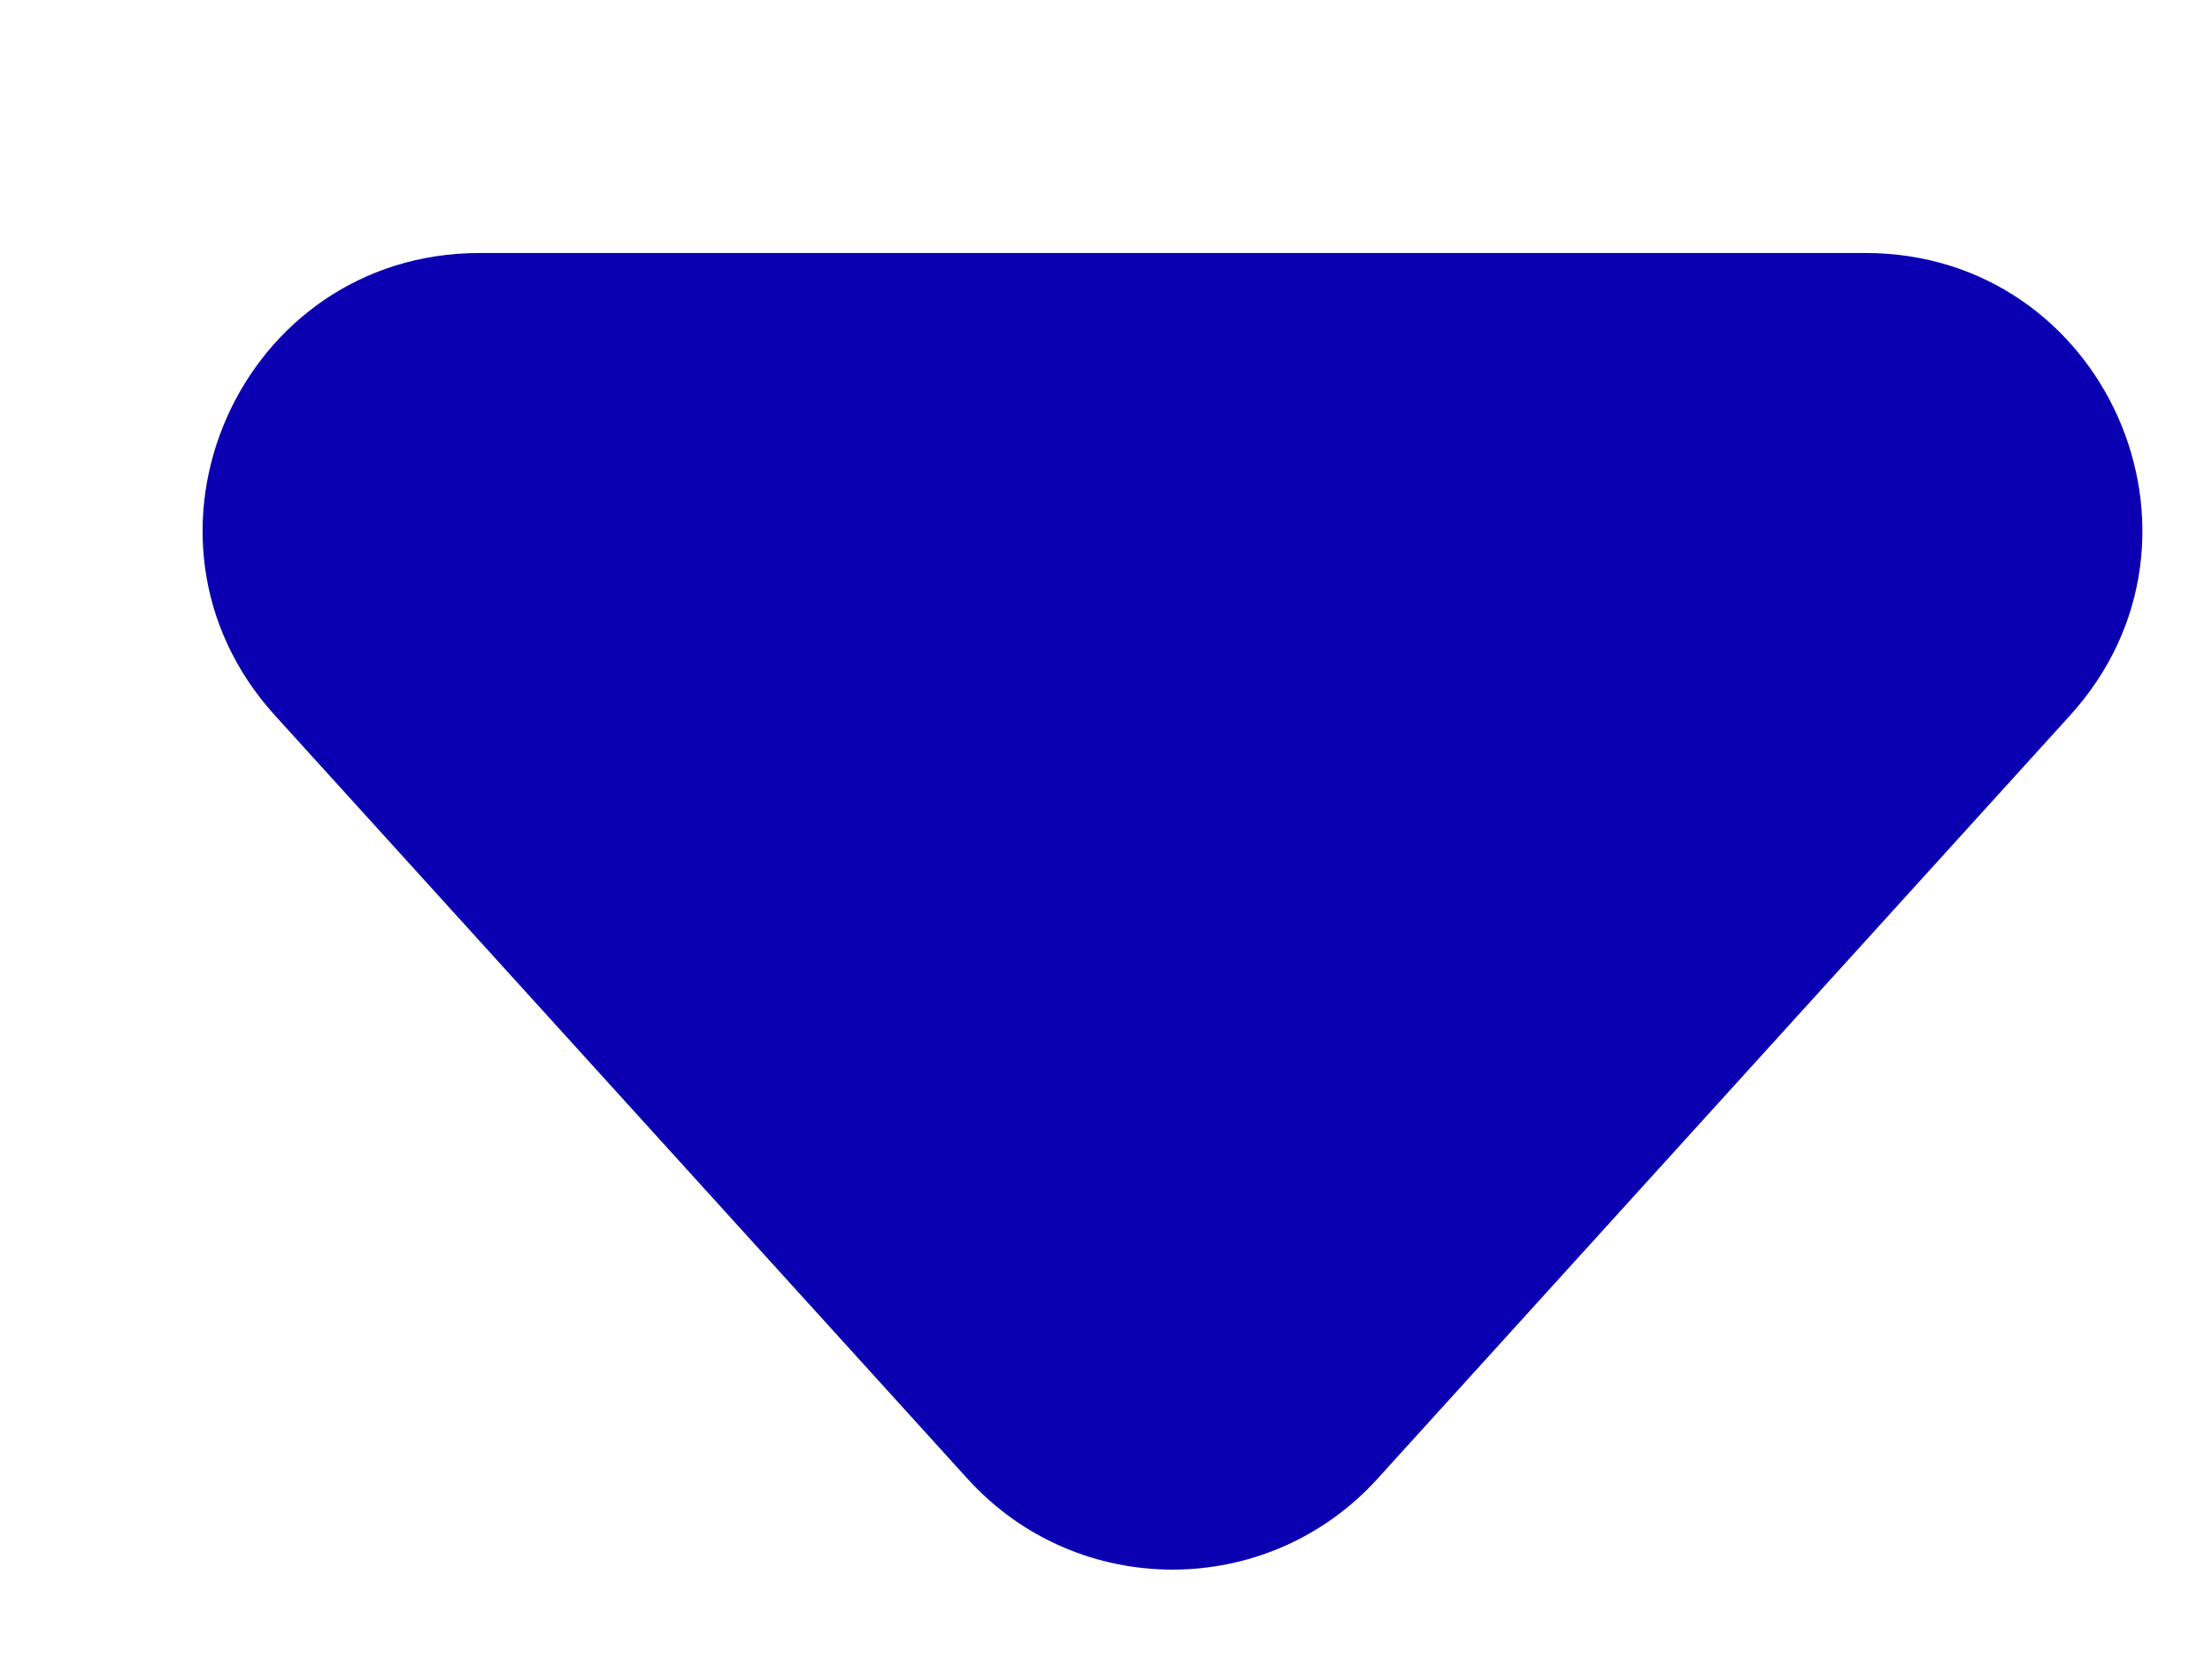
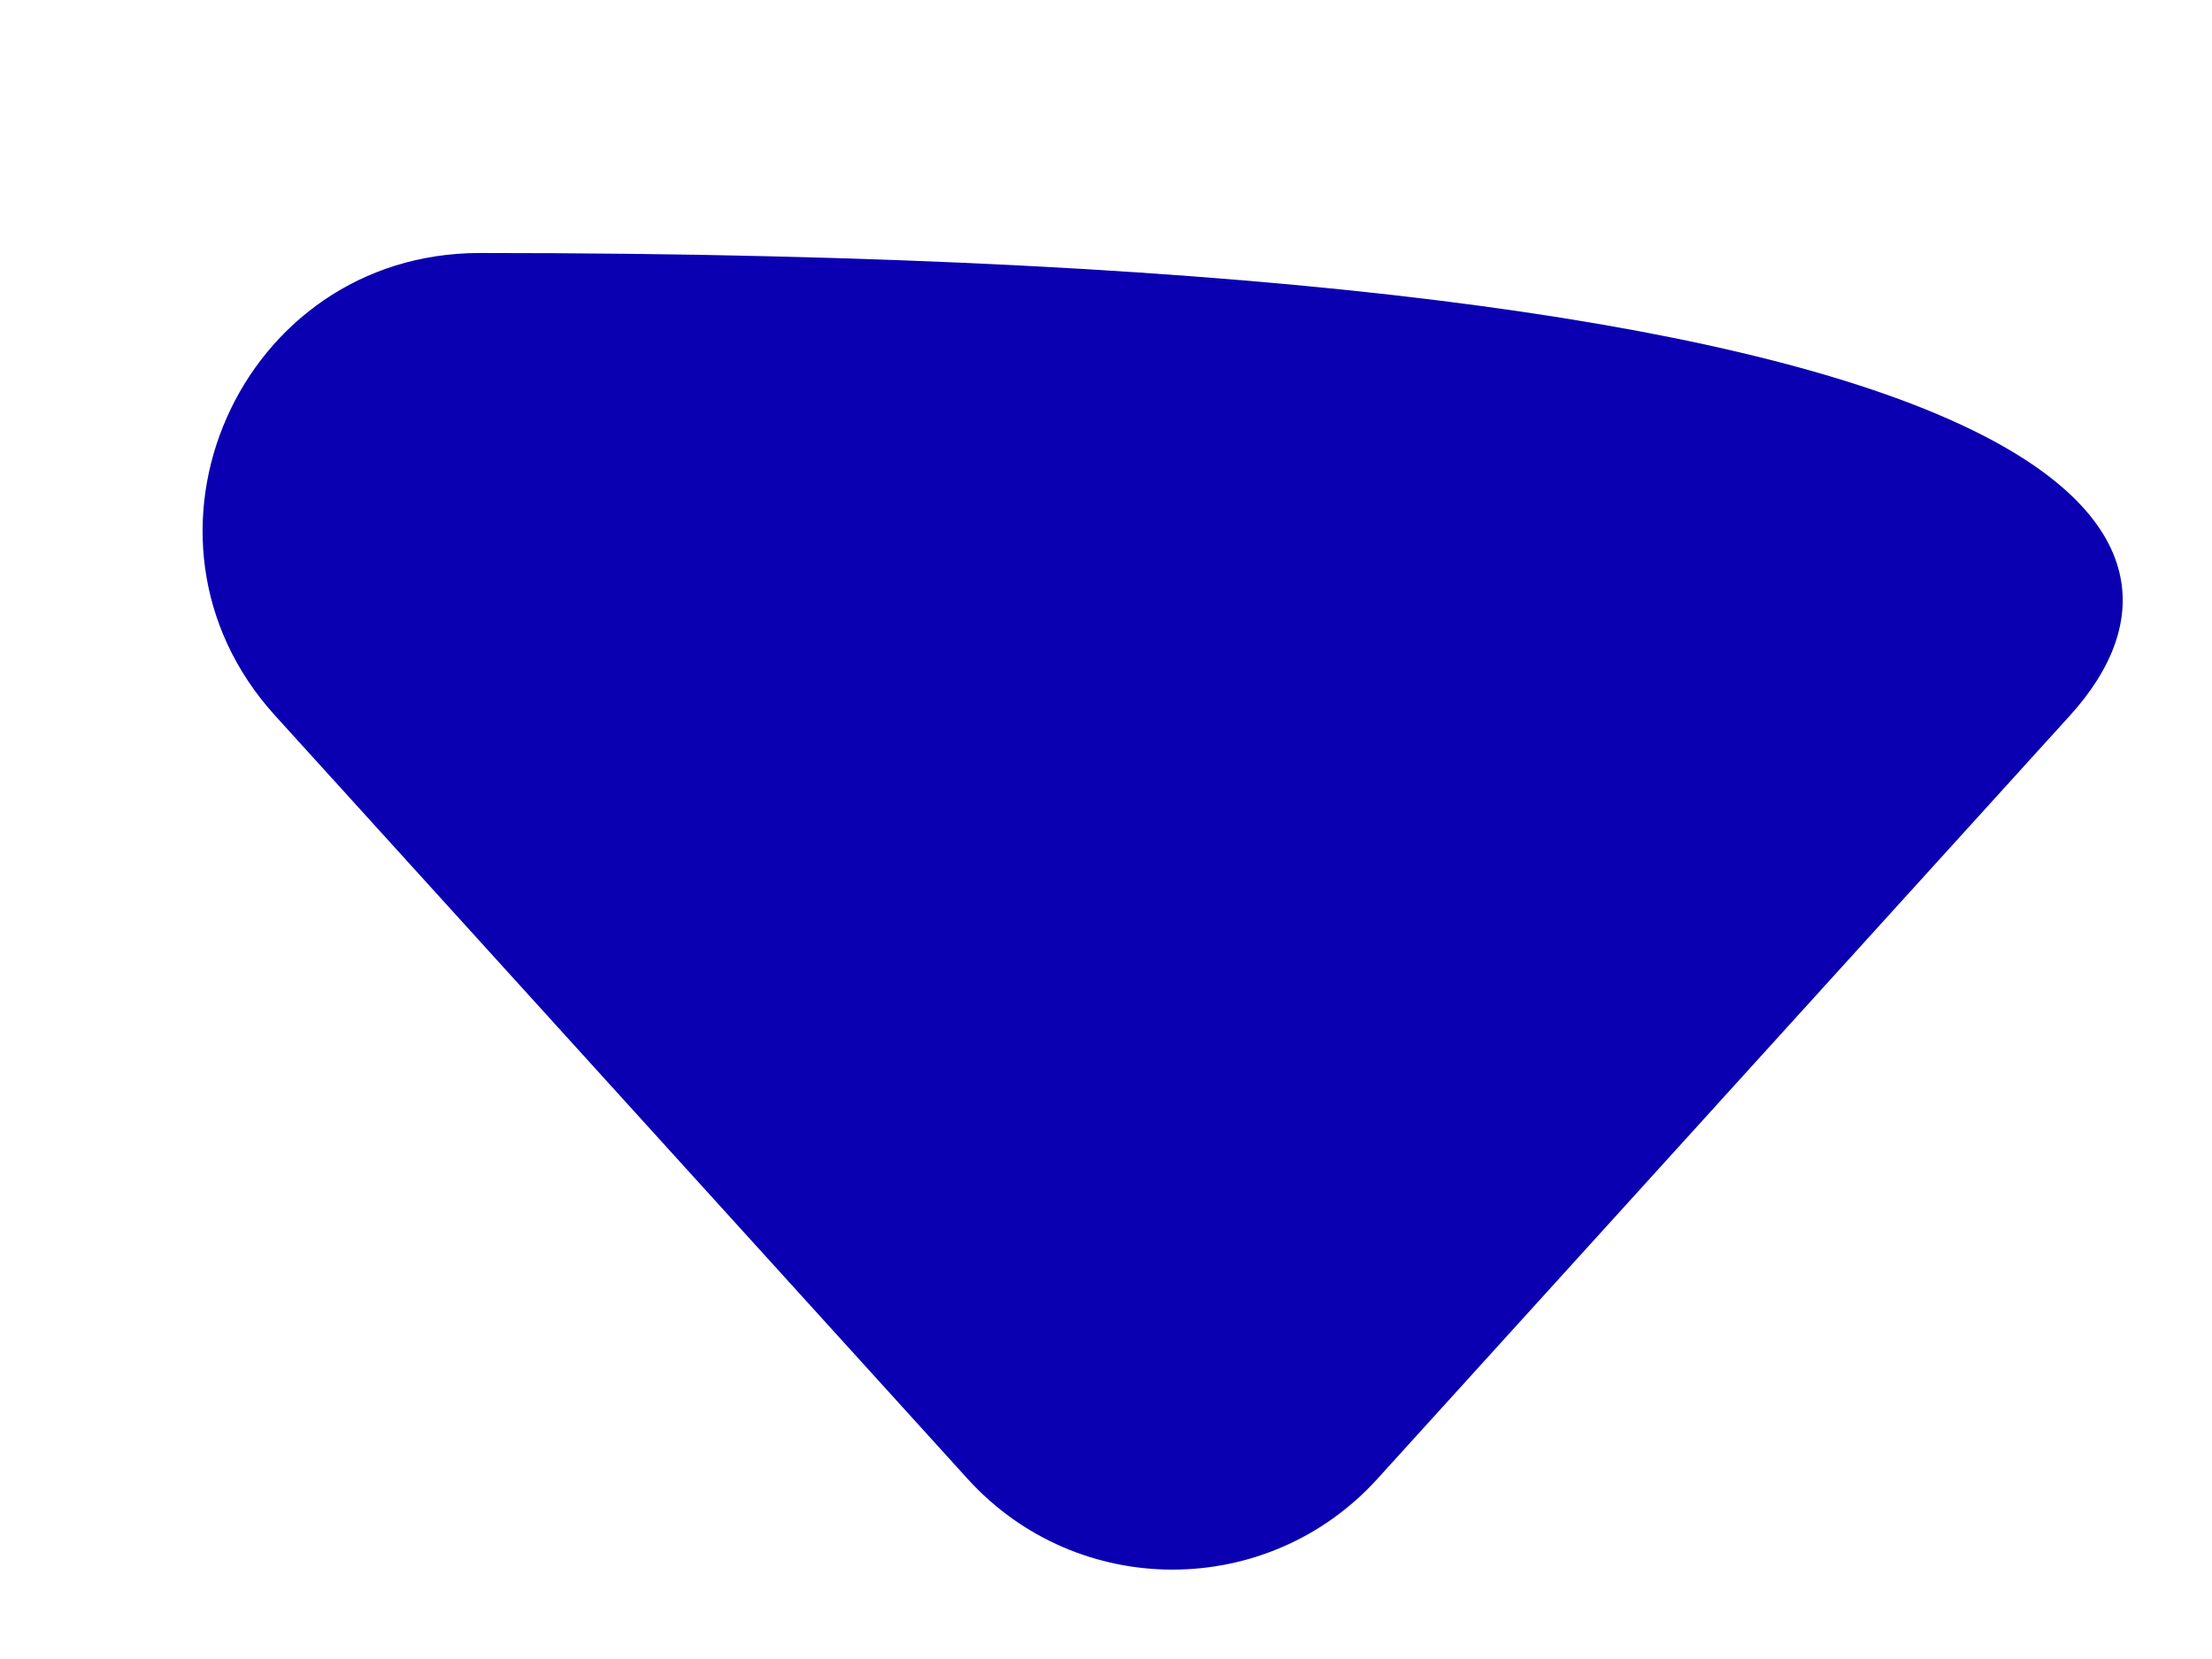
<svg xmlns="http://www.w3.org/2000/svg" width="8" height="6" viewBox="0 0 8 6" fill="none">
-   <path d="M4.981 5.349C4.584 5.786 3.897 5.786 3.5 5.349L0.994 2.587C0.411 1.944 0.867 0.915 1.735 0.915L6.746 0.915C7.614 0.915 8.07 1.944 7.487 2.587L4.981 5.349Z" fill="#0A00B1" />
+   <path d="M4.981 5.349C4.584 5.786 3.897 5.786 3.5 5.349L0.994 2.587C0.411 1.944 0.867 0.915 1.735 0.915C7.614 0.915 8.07 1.944 7.487 2.587L4.981 5.349Z" fill="#0A00B1" />
</svg>